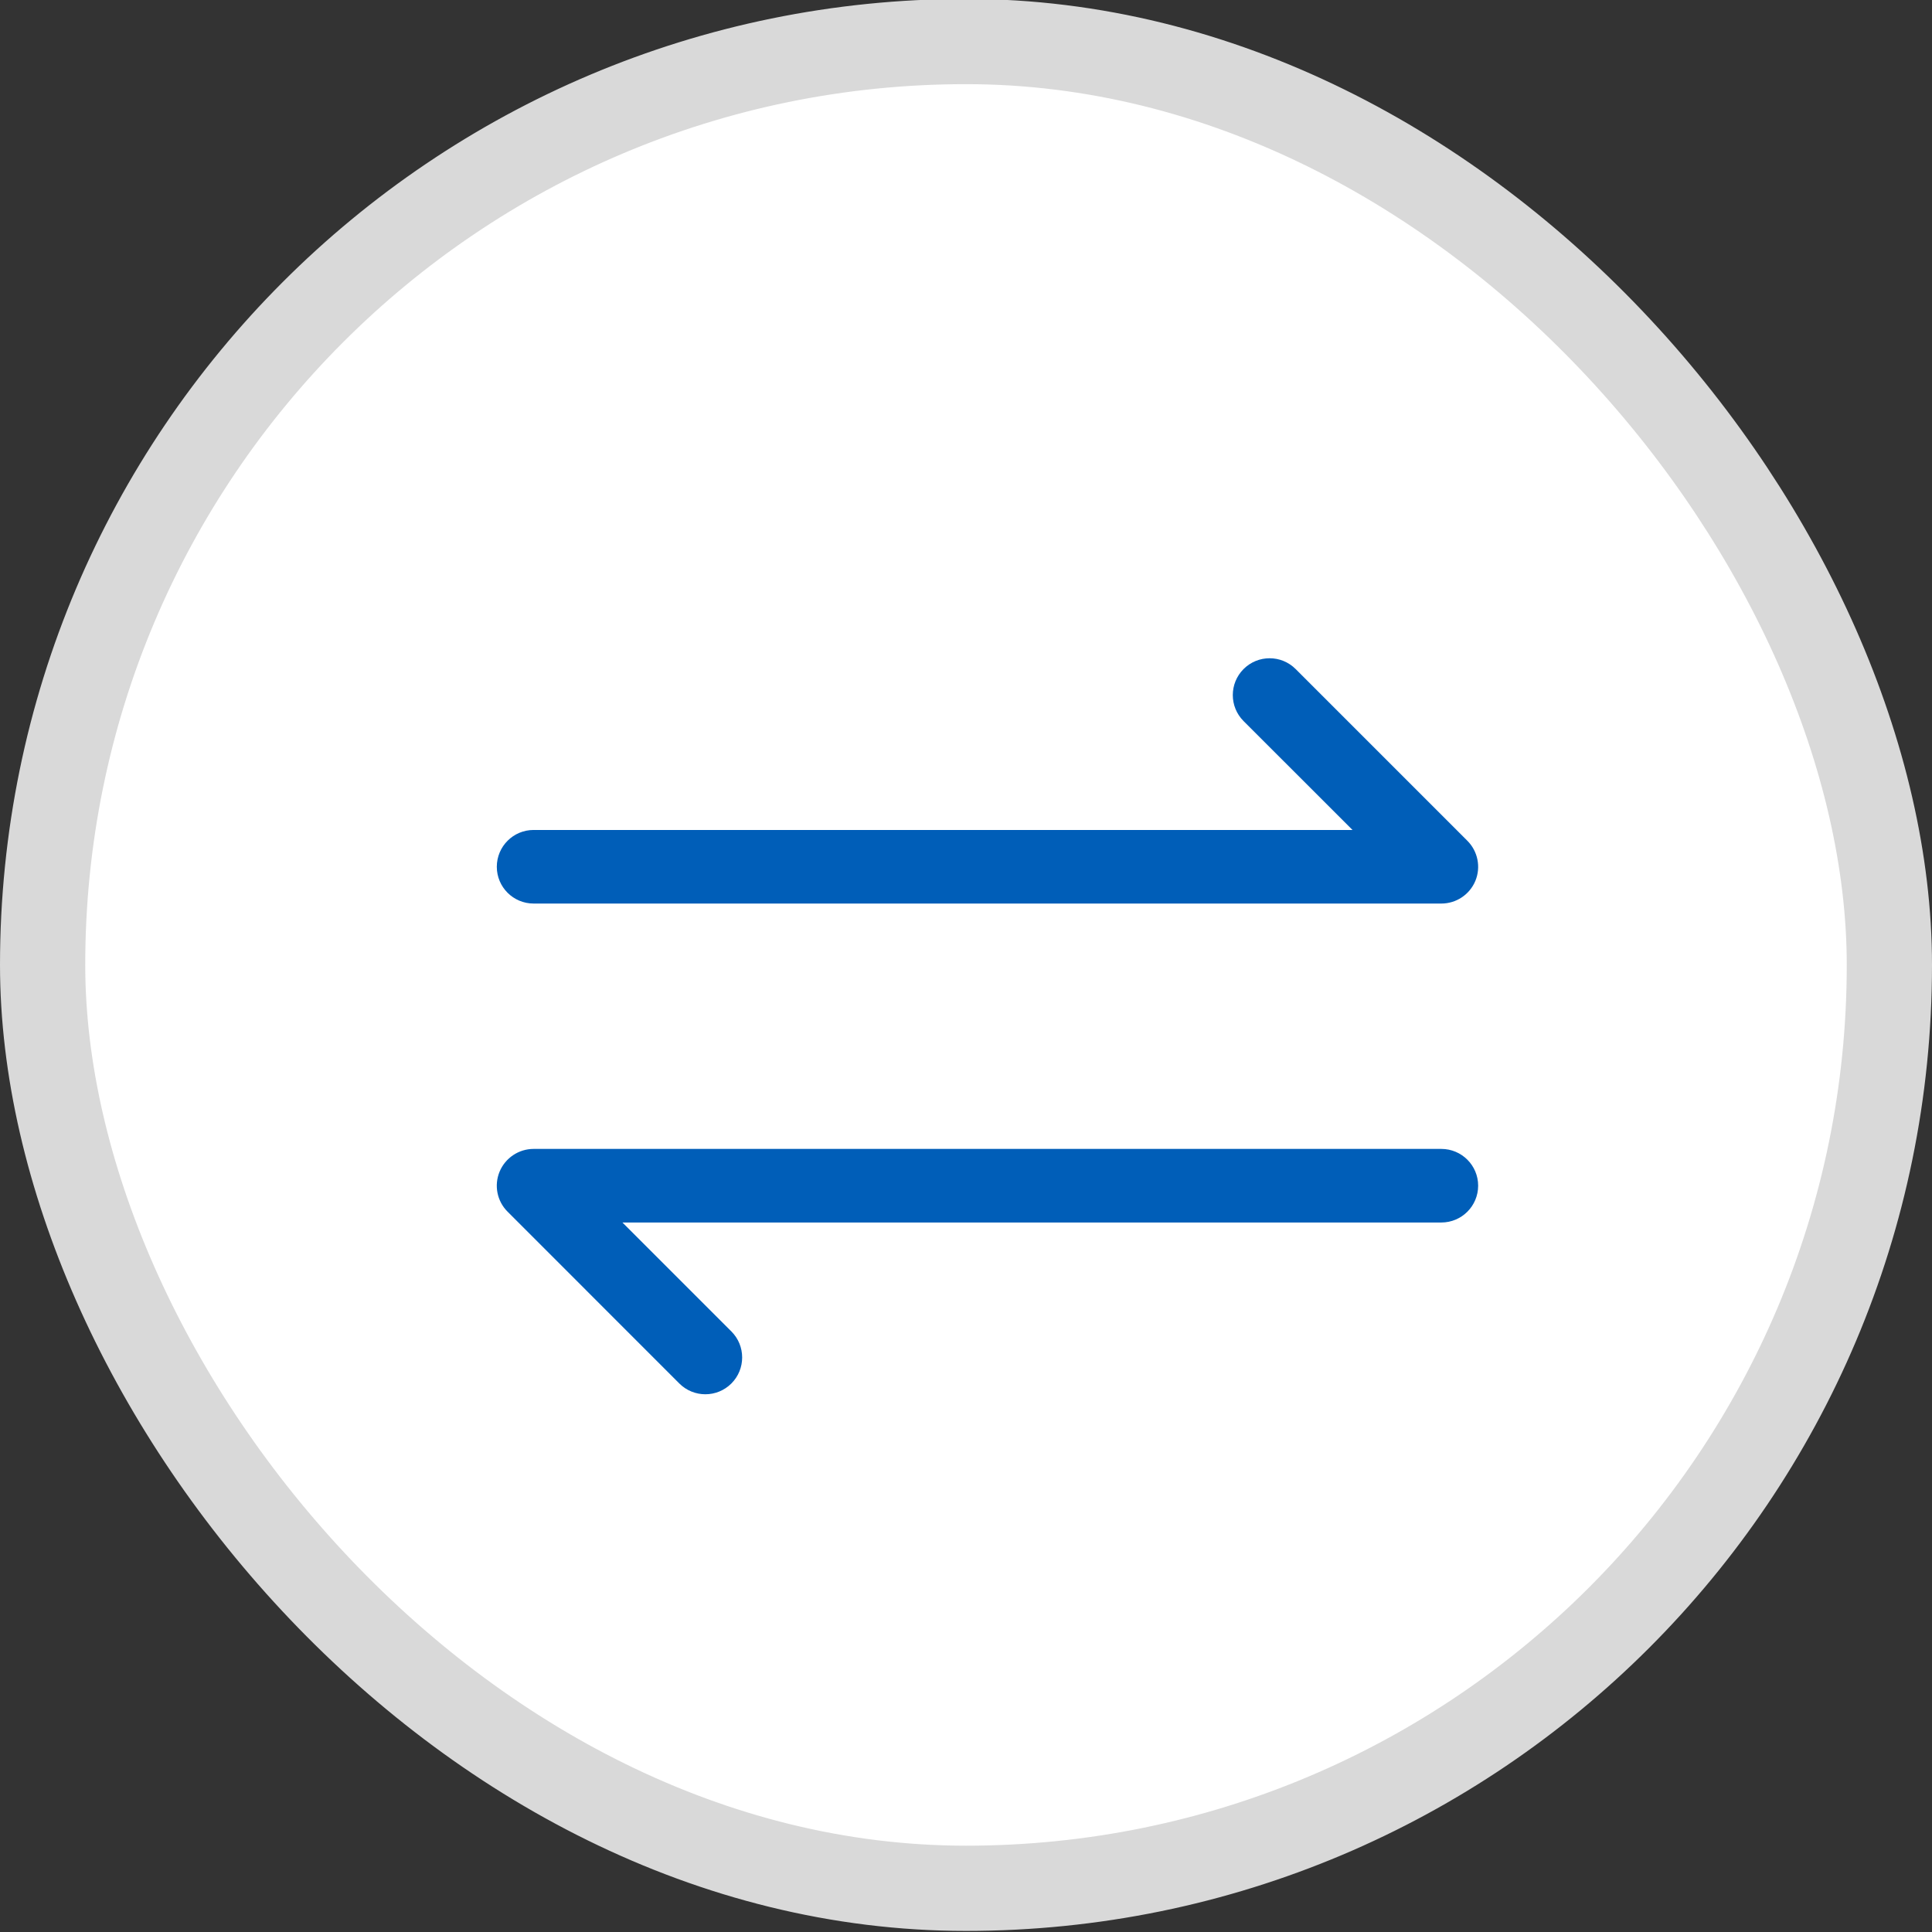
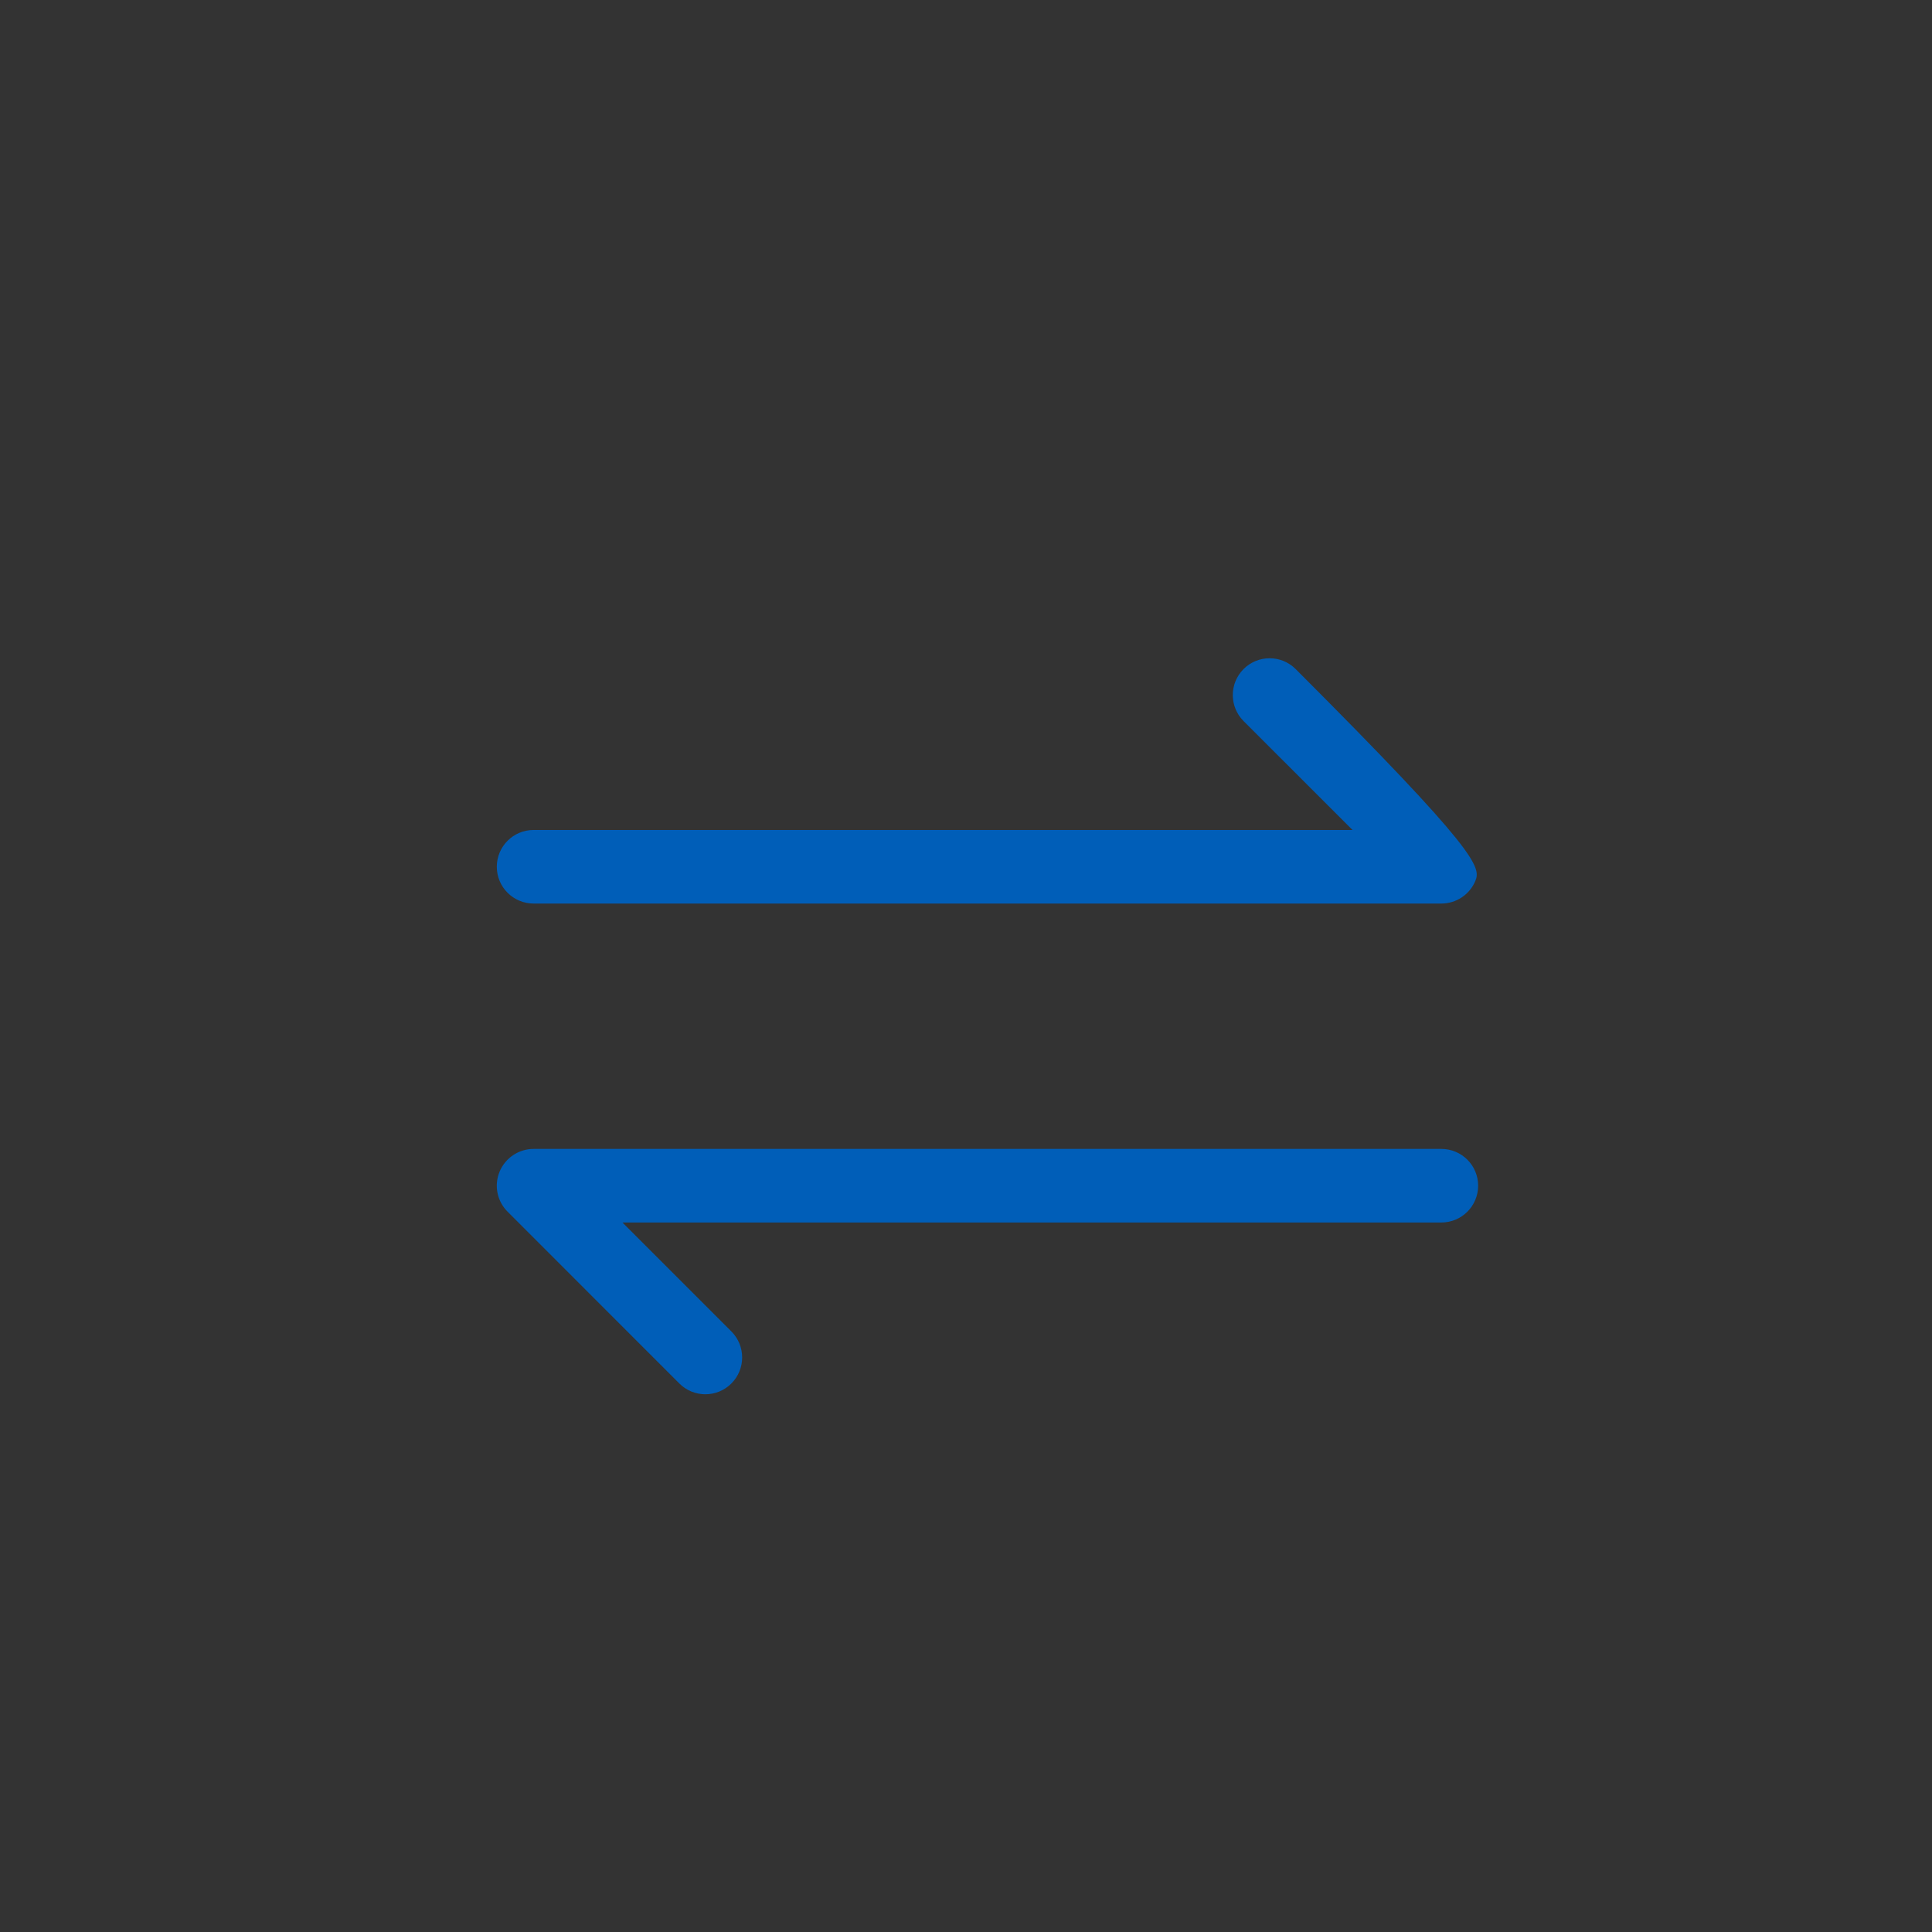
<svg xmlns="http://www.w3.org/2000/svg" width="34px" height="34px" viewBox="0 0 34 34" version="1.1">
  <rect x="0" y="0" width="34" height="34" fill="#333333" stroke="none" />
  <title>Group 5</title>
  <desc>Created with Sketch.</desc>
  <g id="Page-2" stroke="none" stroke-width="1" fill="none" fill-rule="evenodd">
    <g id="Contour-Home.5-Copy-3" transform="translate(-421, -442)">
      <g id="Group-5" transform="translate(421, 441.981)">
-         <rect id="Rectangle-Copy-4" stroke="#D9D9D9" stroke-width="1.5" fill="#FFFFFF" x="0.75" y="0.75" width="32.5" height="32.5" rx="16.25" />
        <g id="change" transform="translate(8.743, 11.171)" fill="#005EB8">
-           <path d="M13.142,0.622 C13.395,0.369 13.805,0.369 14.058,0.622 L17.08,3.644 C17.265,3.829 17.321,4.108 17.221,4.35 C17.12,4.592 16.884,4.749 16.622,4.749 L0.648,4.749 C0.29,4.749 1.94285714e-05,4.459 1.94285714e-05,4.102 C1.94285714e-05,3.744 0.29,3.454 0.648,3.454 L15.059,3.454 L13.142,1.538 C12.889,1.285 12.889,0.875 13.142,0.622 Z M0.049,9.467 C0.15,9.225 0.386,9.067 0.648,9.067 L16.622,9.067 C16.98,9.067 17.27,9.357 17.27,9.714 C17.27,10.072 16.98,10.362 16.622,10.362 L2.211,10.362 L4.128,12.279 C4.381,12.532 4.381,12.942 4.128,13.195 C3.875,13.448 3.465,13.448 3.212,13.195 L0.19,10.172 C0.004,9.987 -0.051,9.709 0.049,9.467 Z" id="Shape" />
+           <path d="M13.142,0.622 C13.395,0.369 13.805,0.369 14.058,0.622 C17.265,3.829 17.321,4.108 17.221,4.35 C17.12,4.592 16.884,4.749 16.622,4.749 L0.648,4.749 C0.29,4.749 1.94285714e-05,4.459 1.94285714e-05,4.102 C1.94285714e-05,3.744 0.29,3.454 0.648,3.454 L15.059,3.454 L13.142,1.538 C12.889,1.285 12.889,0.875 13.142,0.622 Z M0.049,9.467 C0.15,9.225 0.386,9.067 0.648,9.067 L16.622,9.067 C16.98,9.067 17.27,9.357 17.27,9.714 C17.27,10.072 16.98,10.362 16.622,10.362 L2.211,10.362 L4.128,12.279 C4.381,12.532 4.381,12.942 4.128,13.195 C3.875,13.448 3.465,13.448 3.212,13.195 L0.19,10.172 C0.004,9.987 -0.051,9.709 0.049,9.467 Z" id="Shape" />
        </g>
      </g>
    </g>
  </g>
</svg>